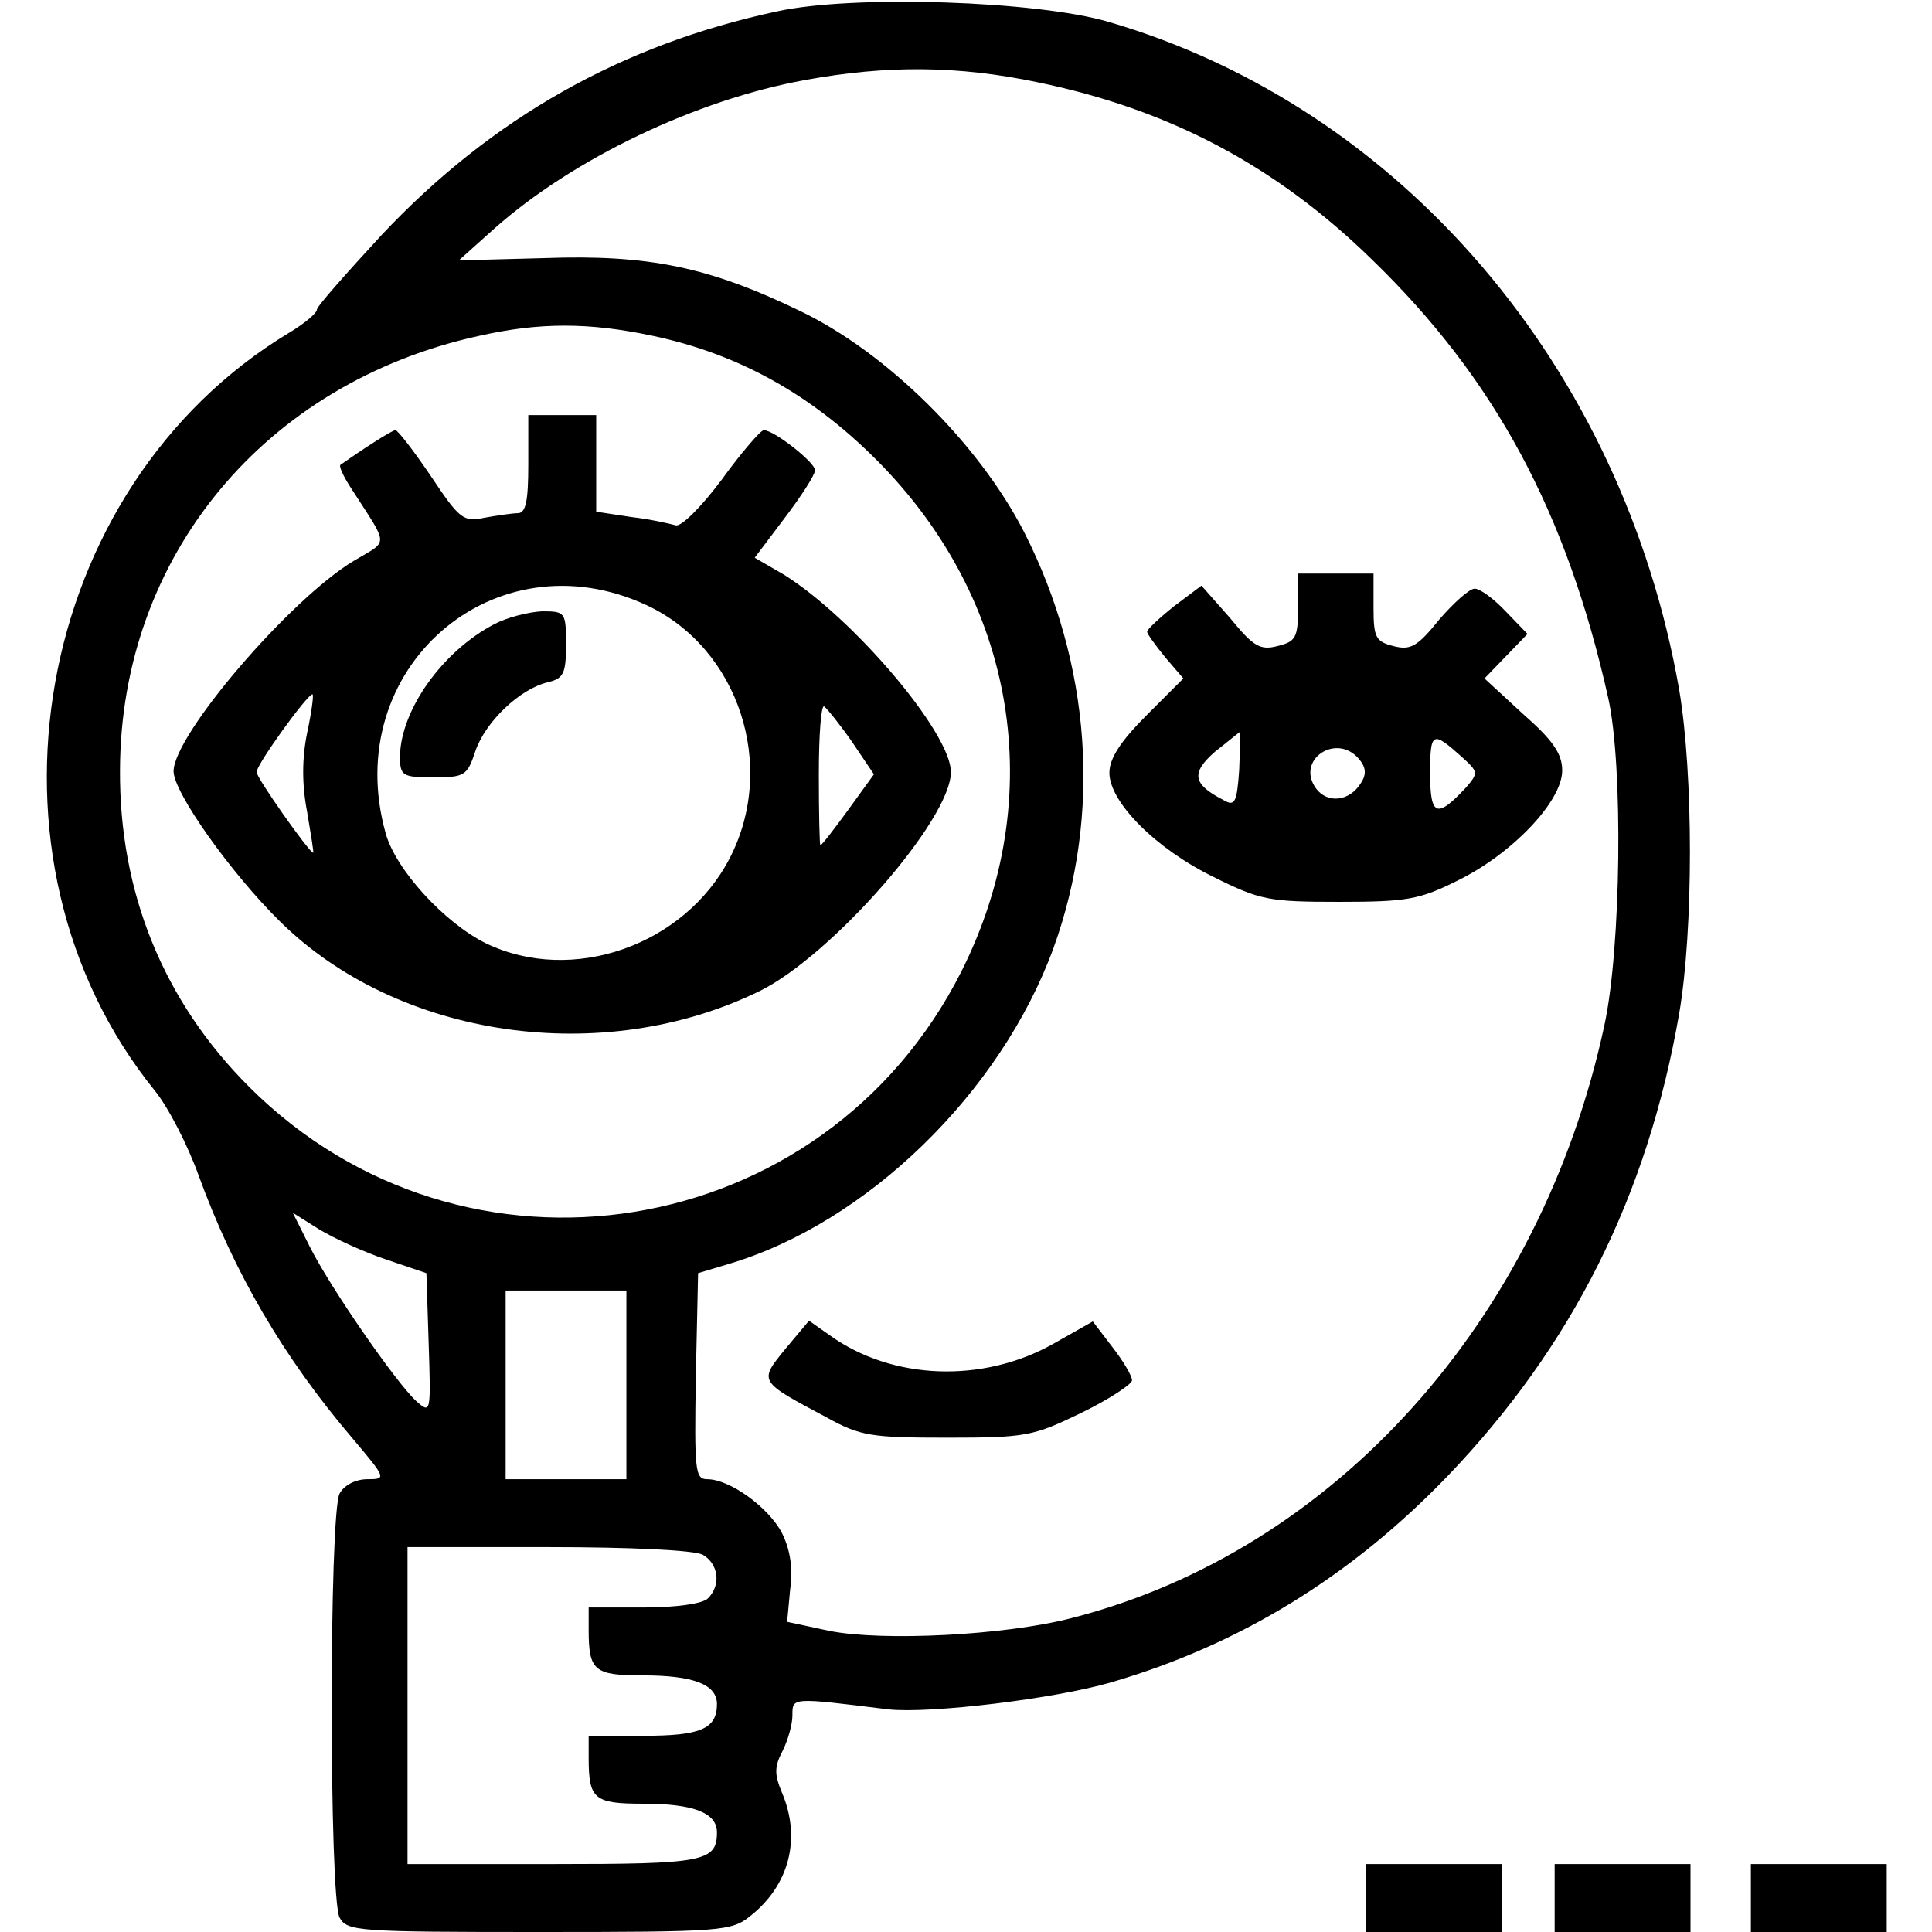
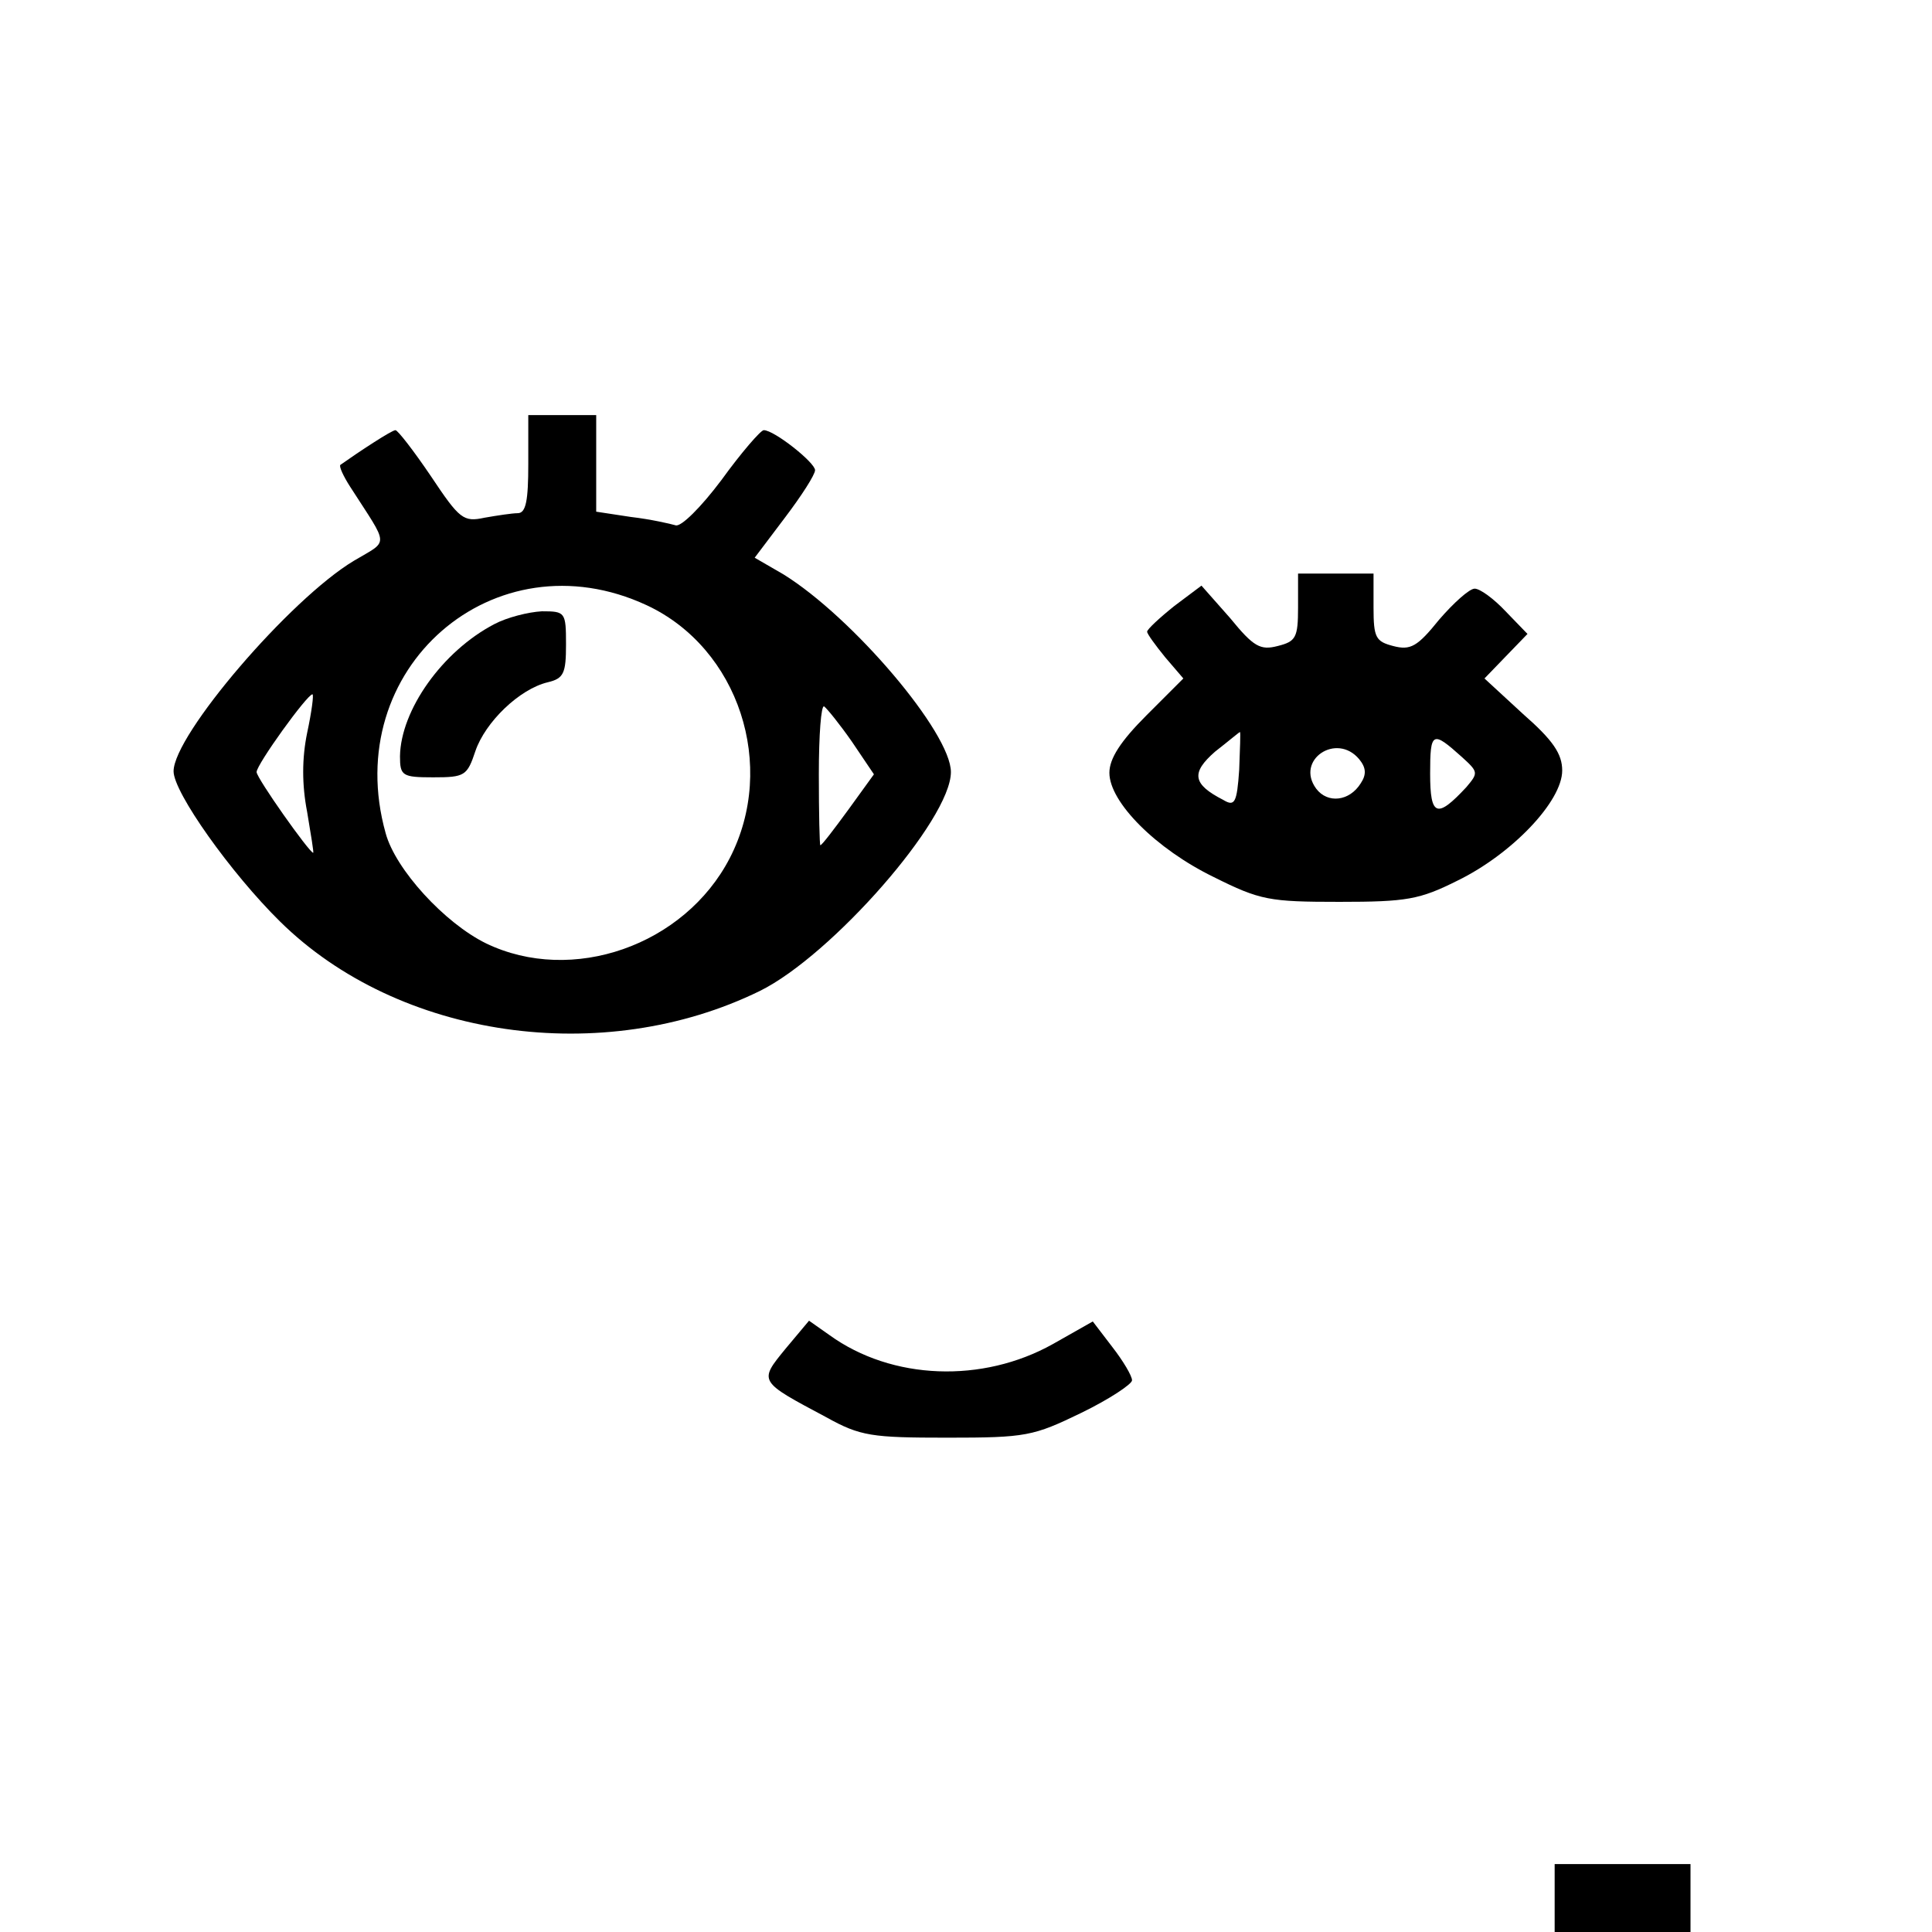
<svg xmlns="http://www.w3.org/2000/svg" version="1.0" width="256pt" height="256pt" viewBox="0 0 256 256" preserveAspectRatio="xMidYMid meet">
  <g transform="translate(0,256) scale(0.1,-0.1)" fill="#000000" stroke="none">
-     <path d="M1030 2545 c-206 -44 -378 -141 -524 -296 -47 -51 -86 -95 -86 -99 0 -5 -17 -19 -37 -31 -340 -205 -427 -696 -178 -1004 18 -22 44 -73 58 -112 47 -129 112 -241 205 -350 44 -52 44 -53 19 -53 -16 0 -31 -8 -37 -19 -14 -26 -14 -536 0 -562 10 -18 24 -19 264 -19 242 0 255 1 280 21 52 41 68 103 42 164 -10 24 -10 34 1 55 7 14 13 35 13 47 0 24 -2 24 127 8 55 -6 221 14 296 36 171 50 318 141 445 273 165 172 265 371 307 613 19 111 19 317 0 429 -75 428 -369 772 -756 885 -95 28 -339 36 -439 14z m345 -94 c174 -36 315 -110 443 -235 163 -158 258 -335 313 -581 20 -90 17 -331 -5 -433 -84 -392 -358 -697 -706 -786 -88 -23 -251 -31 -321 -17 l-56 12 4 43 c4 28 0 53 -11 75 -18 34 -69 71 -99 71 -16 0 -17 11 -15 136 l3 137 40 12 c183 54 361 227 431 419 64 177 50 376 -39 551 -60 117 -182 238 -297 293 -120 58 -200 75 -339 70 l-113 -3 48 43 c104 92 267 170 411 196 109 20 203 19 308 -3z m-510 -336 c113 -24 209 -77 296 -164 186 -186 229 -447 113 -678 -182 -361 -659 -438 -944 -153 -114 114 -172 258 -171 420 1 283 192 513 476 575 80 18 145 18 230 0z m-353 -1224 l53 -18 3 -93 c3 -93 3 -94 -17 -76 -26 24 -113 149 -141 205 l-22 44 35 -22 c20 -12 59 -30 89 -40z m318 -166 l0 -125 -80 0 -80 0 0 125 0 125 80 0 80 0 0 -125z m101 -225 c21 -12 25 -40 7 -58 -7 -7 -42 -12 -85 -12 l-73 0 0 -29 c0 -55 7 -61 72 -61 67 0 98 -12 98 -38 0 -33 -22 -42 -97 -42 l-73 0 0 -29 c0 -55 7 -61 72 -61 67 0 98 -12 98 -38 0 -39 -18 -42 -217 -42 l-193 0 0 210 0 210 186 0 c109 0 193 -4 205 -10z" />
    <path d="M1720 1755 c0 -40 -3 -45 -27 -51 -23 -6 -32 -1 -63 37 l-38 43 -36 -27 c-20 -16 -36 -31 -36 -34 0 -3 11 -18 24 -34 l24 -28 -49 -49 c-34 -34 -49 -57 -49 -76 0 -39 62 -101 138 -138 62 -31 74 -33 167 -33 89 0 106 3 156 28 72 35 139 105 139 146 0 22 -12 40 -52 75 l-51 47 28 29 29 30 -29 30 c-16 17 -34 30 -41 30 -7 0 -28 -19 -47 -41 -29 -36 -38 -41 -61 -35 -23 6 -26 11 -26 51 l0 45 -50 0 -50 0 0 -45z m-78 -215 c-3 -44 -6 -49 -21 -40 -41 21 -43 36 -11 64 18 14 32 26 33 26 1 0 0 -22 -1 -50z m295 17 c22 -20 22 -21 6 -40 -39 -42 -48 -39 -48 18 0 56 3 57 42 22z m-136 -3 c9 -11 10 -20 2 -32 -15 -24 -44 -27 -59 -7 -28 38 27 75 57 39z" />
    <path d="M1041 773 c-36 -44 -36 -43 54 -91 45 -25 60 -27 160 -27 105 0 114 2 178 33 37 18 67 38 67 43 0 6 -12 26 -26 44 l-26 34 -53 -30 c-93 -52 -213 -48 -296 12 l-27 19 -31 -37z" />
    <path d="M700 1945 c0 -48 -3 -65 -14 -65 -7 0 -27 -3 -44 -6 -28 -6 -33 -2 -71 55 -23 34 -44 61 -47 61 -5 0 -49 -29 -73 -46 -2 -2 4 -15 13 -29 52 -81 52 -70 5 -98 -85 -51 -239 -231 -239 -279 0 -28 76 -135 141 -199 157 -155 428 -194 636 -92 95 47 253 227 253 290 0 52 -130 205 -222 262 l-38 22 40 53 c22 29 40 57 40 63 0 10 -54 53 -68 53 -4 0 -30 -30 -56 -66 -27 -36 -54 -63 -61 -60 -7 2 -33 8 -59 11 l-46 7 0 64 0 64 -45 0 -45 0 0 -65z m157 -187 c122 -57 173 -213 110 -335 -60 -116 -209 -168 -323 -113 -55 27 -120 98 -133 146 -61 218 144 396 346 302z m-450 -169 c-7 -34 -7 -69 0 -105 5 -30 9 -54 8 -54 -5 0 -75 99 -75 107 0 10 67 103 74 103 2 0 -1 -23 -7 -51z m722 -12 l29 -43 -34 -47 c-19 -26 -35 -47 -37 -47 -1 0 -2 42 -2 94 0 52 3 92 7 90 4 -3 21 -24 37 -47z" />
    <path d="M655 1733 c-69 -36 -124 -114 -125 -175 0 -26 3 -28 44 -28 42 0 45 2 56 35 13 38 58 82 96 91 21 5 24 12 24 50 0 43 -1 44 -32 44 -18 -1 -46 -8 -63 -17z" />
-     <path d="M1810 45 l0 -45 90 0 90 0 0 45 0 45 -90 0 -90 0 0 -45z" />
    <path d="M2060 45 l0 -45 90 0 90 0 0 45 0 45 -90 0 -90 0 0 -45z" />
-     <path d="M2320 45 l0 -45 90 0 90 0 0 45 0 45 -90 0 -90 0 0 -45z" />
  </g>
</svg>